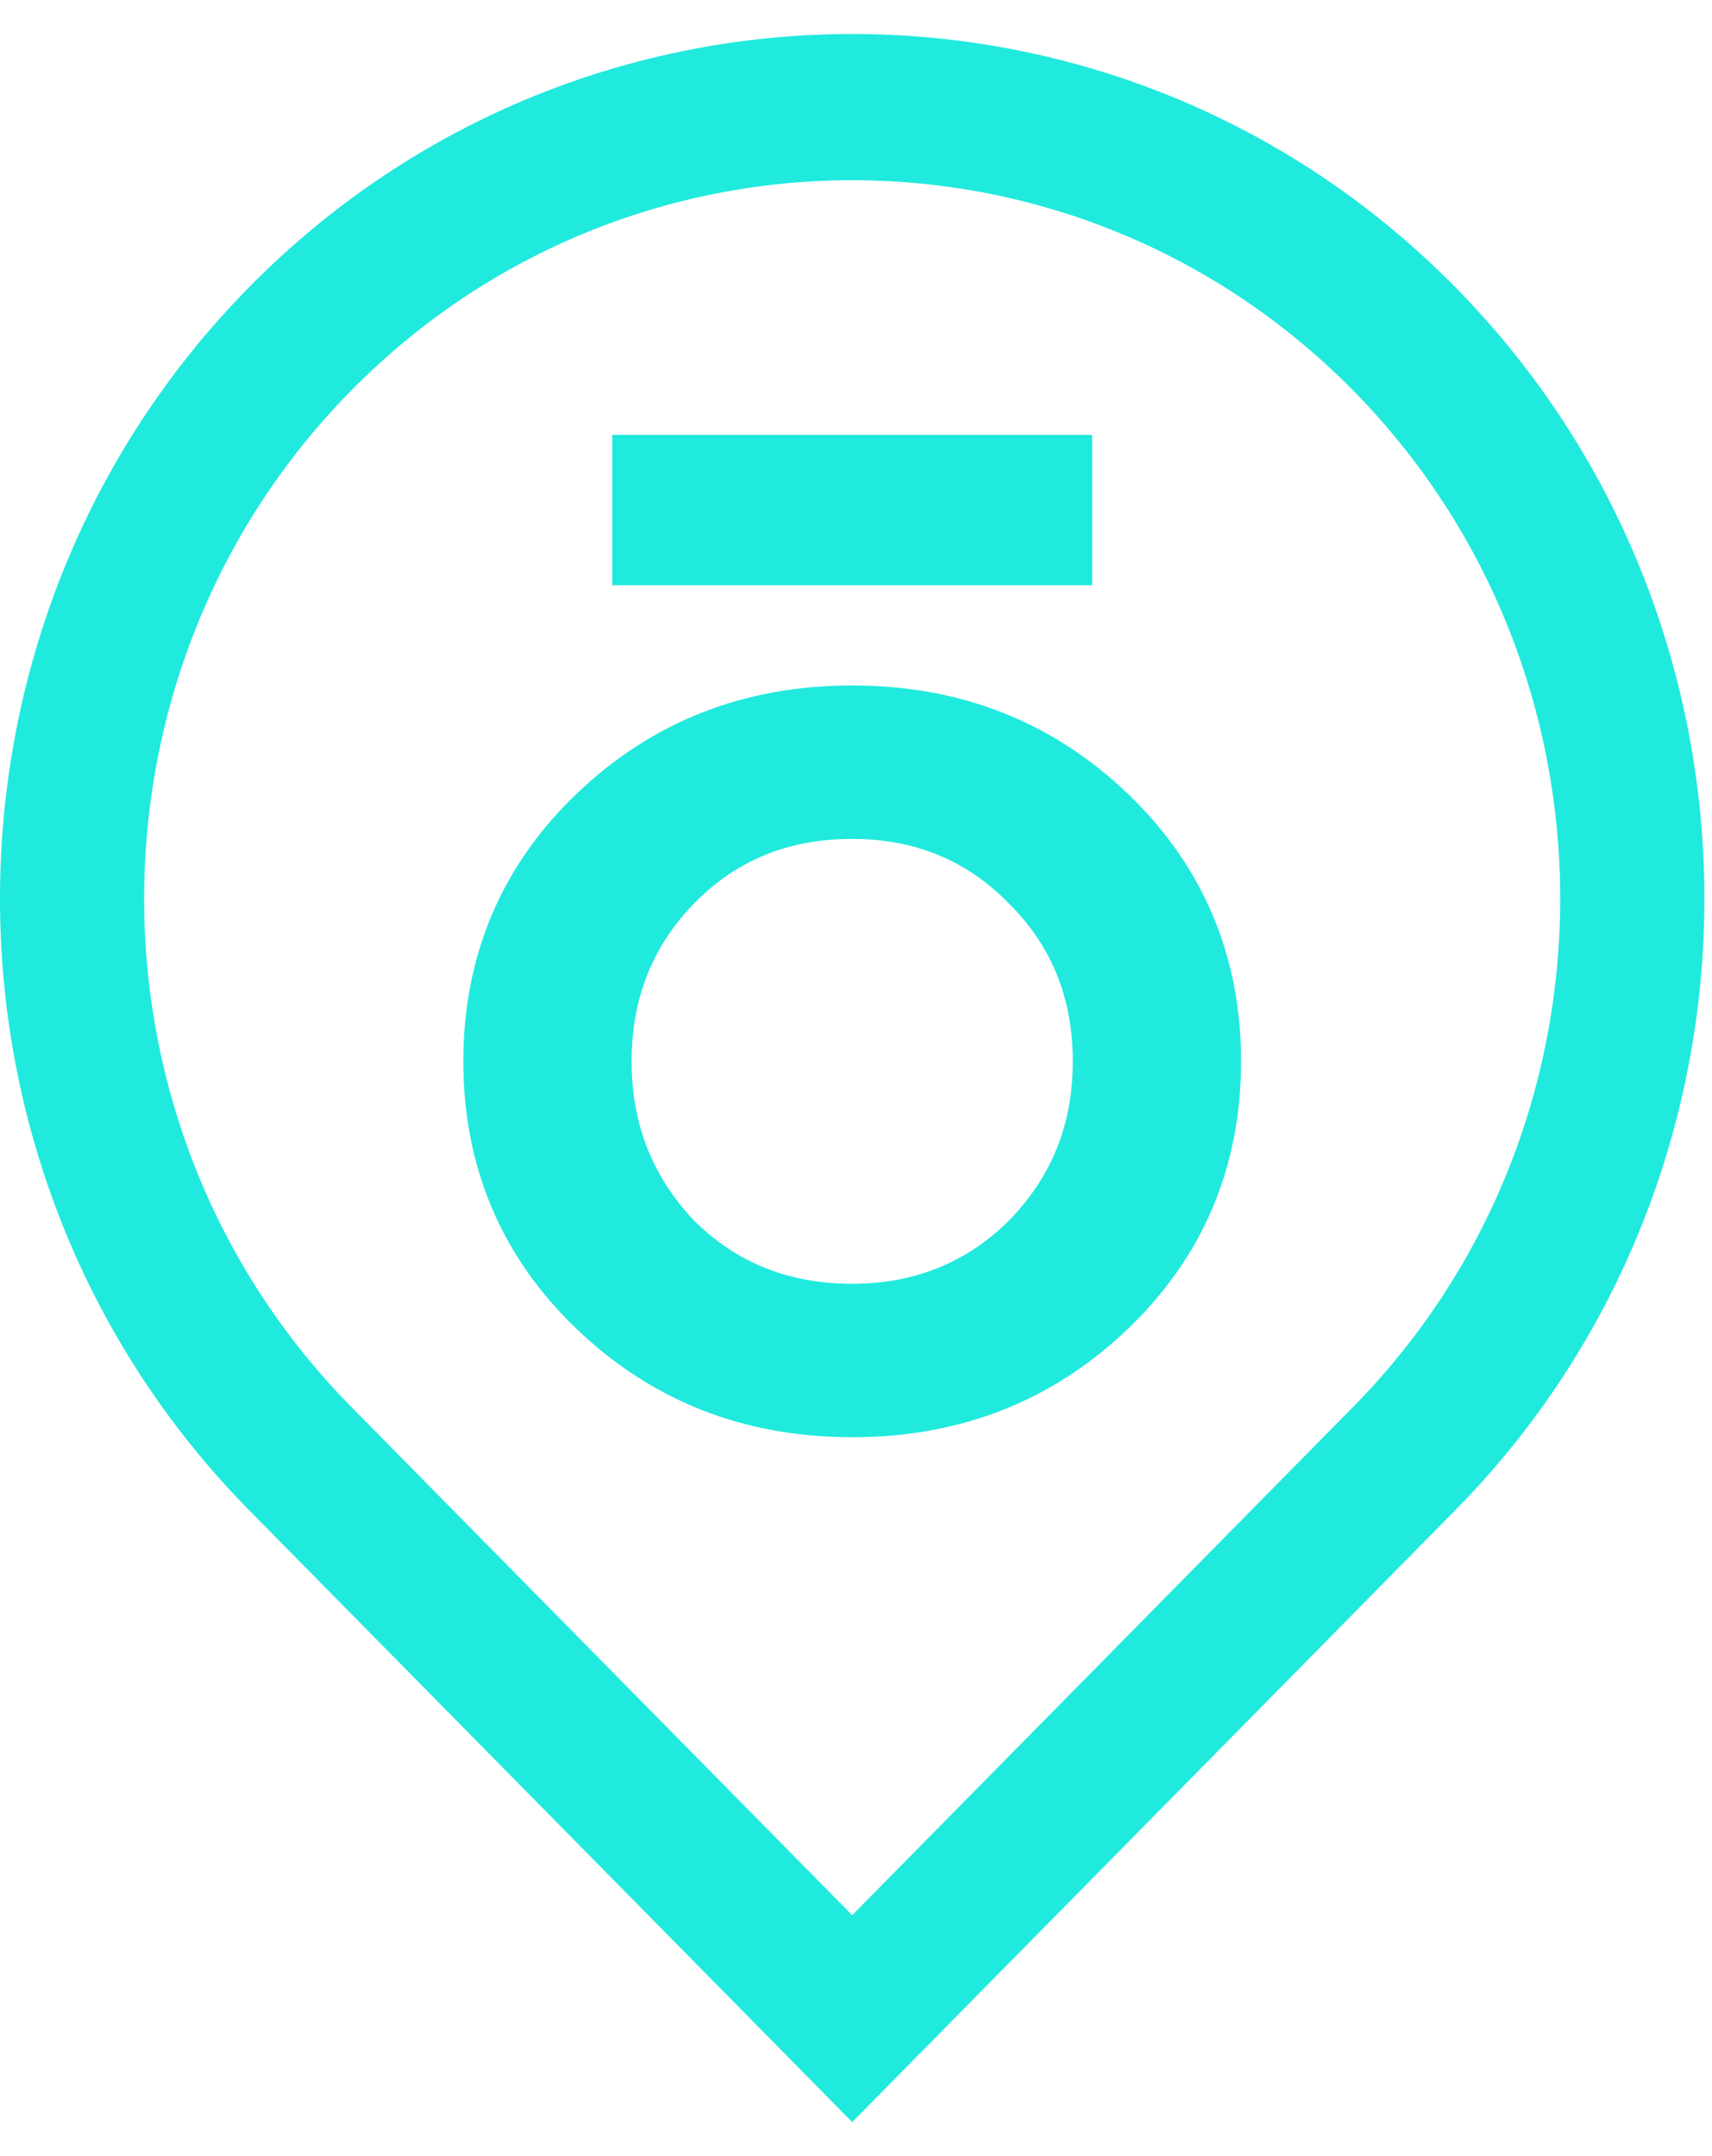
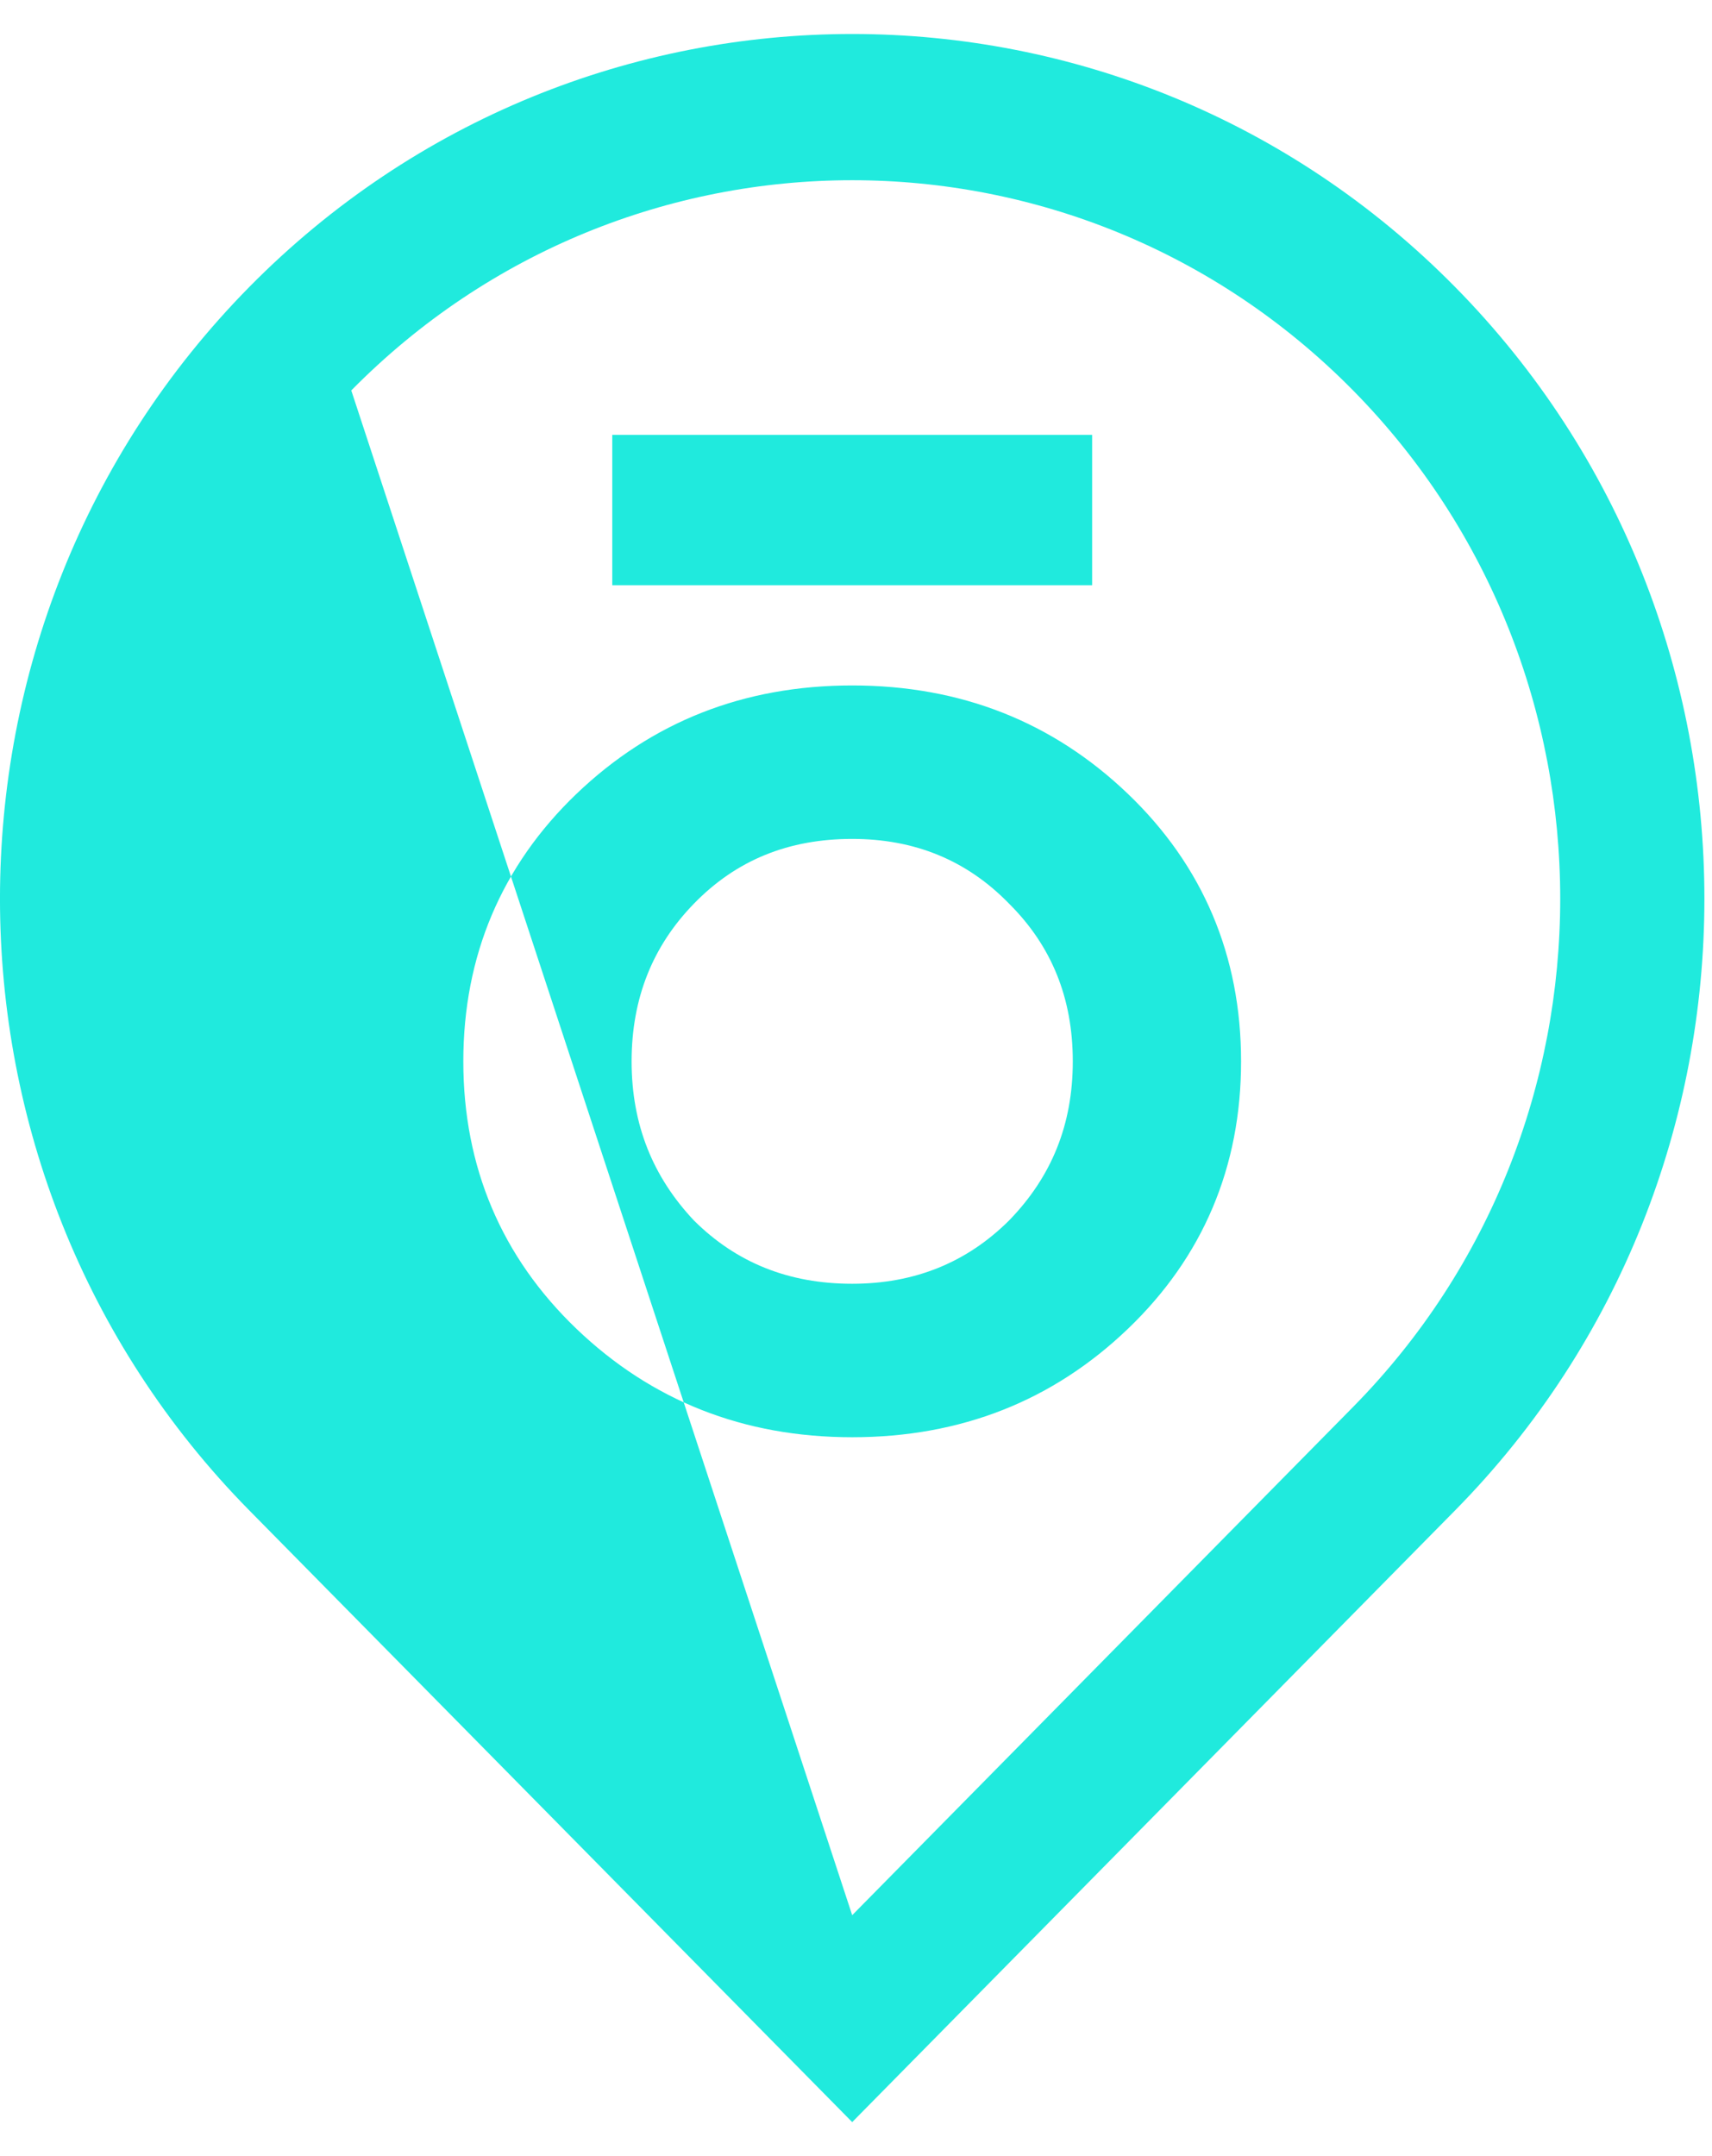
<svg xmlns="http://www.w3.org/2000/svg" width="27" height="34" viewBox="0 0 27 34" fill="none">
-   <path fill-rule="evenodd" clip-rule="evenodd" d="M13.44 2.842C10.579 2.842 7.718 3.947 5.54 6.157C1.184 10.576 1.184 17.767 5.54 22.186L13.44 30.201L21.34 22.186C25.695 17.767 25.695 10.576 21.34 6.157C19.161 3.947 16.301 2.842 13.44 2.842ZM13.44 33.464L3.932 23.818C-1.311 18.499 -1.311 9.844 3.932 4.525C9.175 -0.793 17.705 -0.794 22.948 4.525C28.191 9.844 28.191 18.499 22.948 23.818L13.44 33.464ZM15.915 19.245C16.584 18.557 16.919 17.735 16.919 16.737C16.919 15.738 16.584 14.916 15.915 14.251C15.246 13.562 14.421 13.229 13.44 13.229C12.437 13.229 11.612 13.562 10.943 14.251C10.296 14.916 9.961 15.738 9.961 16.737C9.961 17.735 10.296 18.557 10.943 19.245C11.612 19.911 12.437 20.244 13.44 20.244C14.421 20.244 15.246 19.911 15.915 19.245ZM13.44 10.809C15.157 10.809 16.607 11.387 17.789 12.519C18.971 13.651 19.573 15.072 19.573 16.737C19.573 18.402 18.971 19.822 17.789 20.954C16.607 22.087 15.157 22.664 13.44 22.664C11.723 22.664 10.274 22.087 9.091 20.954C7.91 19.822 7.307 18.402 7.307 16.737C7.307 15.072 7.91 13.651 9.091 12.519C10.274 11.387 11.723 10.809 13.44 10.809ZM17.224 6.858V9.229H9.656V6.858H17.224Z" fill="#20EADD" />
+   <path fill-rule="evenodd" clip-rule="evenodd" d="M13.44 2.842C10.579 2.842 7.718 3.947 5.54 6.157L13.44 30.201L21.34 22.186C25.695 17.767 25.695 10.576 21.34 6.157C19.161 3.947 16.301 2.842 13.44 2.842ZM13.44 33.464L3.932 23.818C-1.311 18.499 -1.311 9.844 3.932 4.525C9.175 -0.793 17.705 -0.794 22.948 4.525C28.191 9.844 28.191 18.499 22.948 23.818L13.44 33.464ZM15.915 19.245C16.584 18.557 16.919 17.735 16.919 16.737C16.919 15.738 16.584 14.916 15.915 14.251C15.246 13.562 14.421 13.229 13.44 13.229C12.437 13.229 11.612 13.562 10.943 14.251C10.296 14.916 9.961 15.738 9.961 16.737C9.961 17.735 10.296 18.557 10.943 19.245C11.612 19.911 12.437 20.244 13.44 20.244C14.421 20.244 15.246 19.911 15.915 19.245ZM13.44 10.809C15.157 10.809 16.607 11.387 17.789 12.519C18.971 13.651 19.573 15.072 19.573 16.737C19.573 18.402 18.971 19.822 17.789 20.954C16.607 22.087 15.157 22.664 13.44 22.664C11.723 22.664 10.274 22.087 9.091 20.954C7.91 19.822 7.307 18.402 7.307 16.737C7.307 15.072 7.91 13.651 9.091 12.519C10.274 11.387 11.723 10.809 13.44 10.809ZM17.224 6.858V9.229H9.656V6.858H17.224Z" fill="#20EADD" />
</svg>